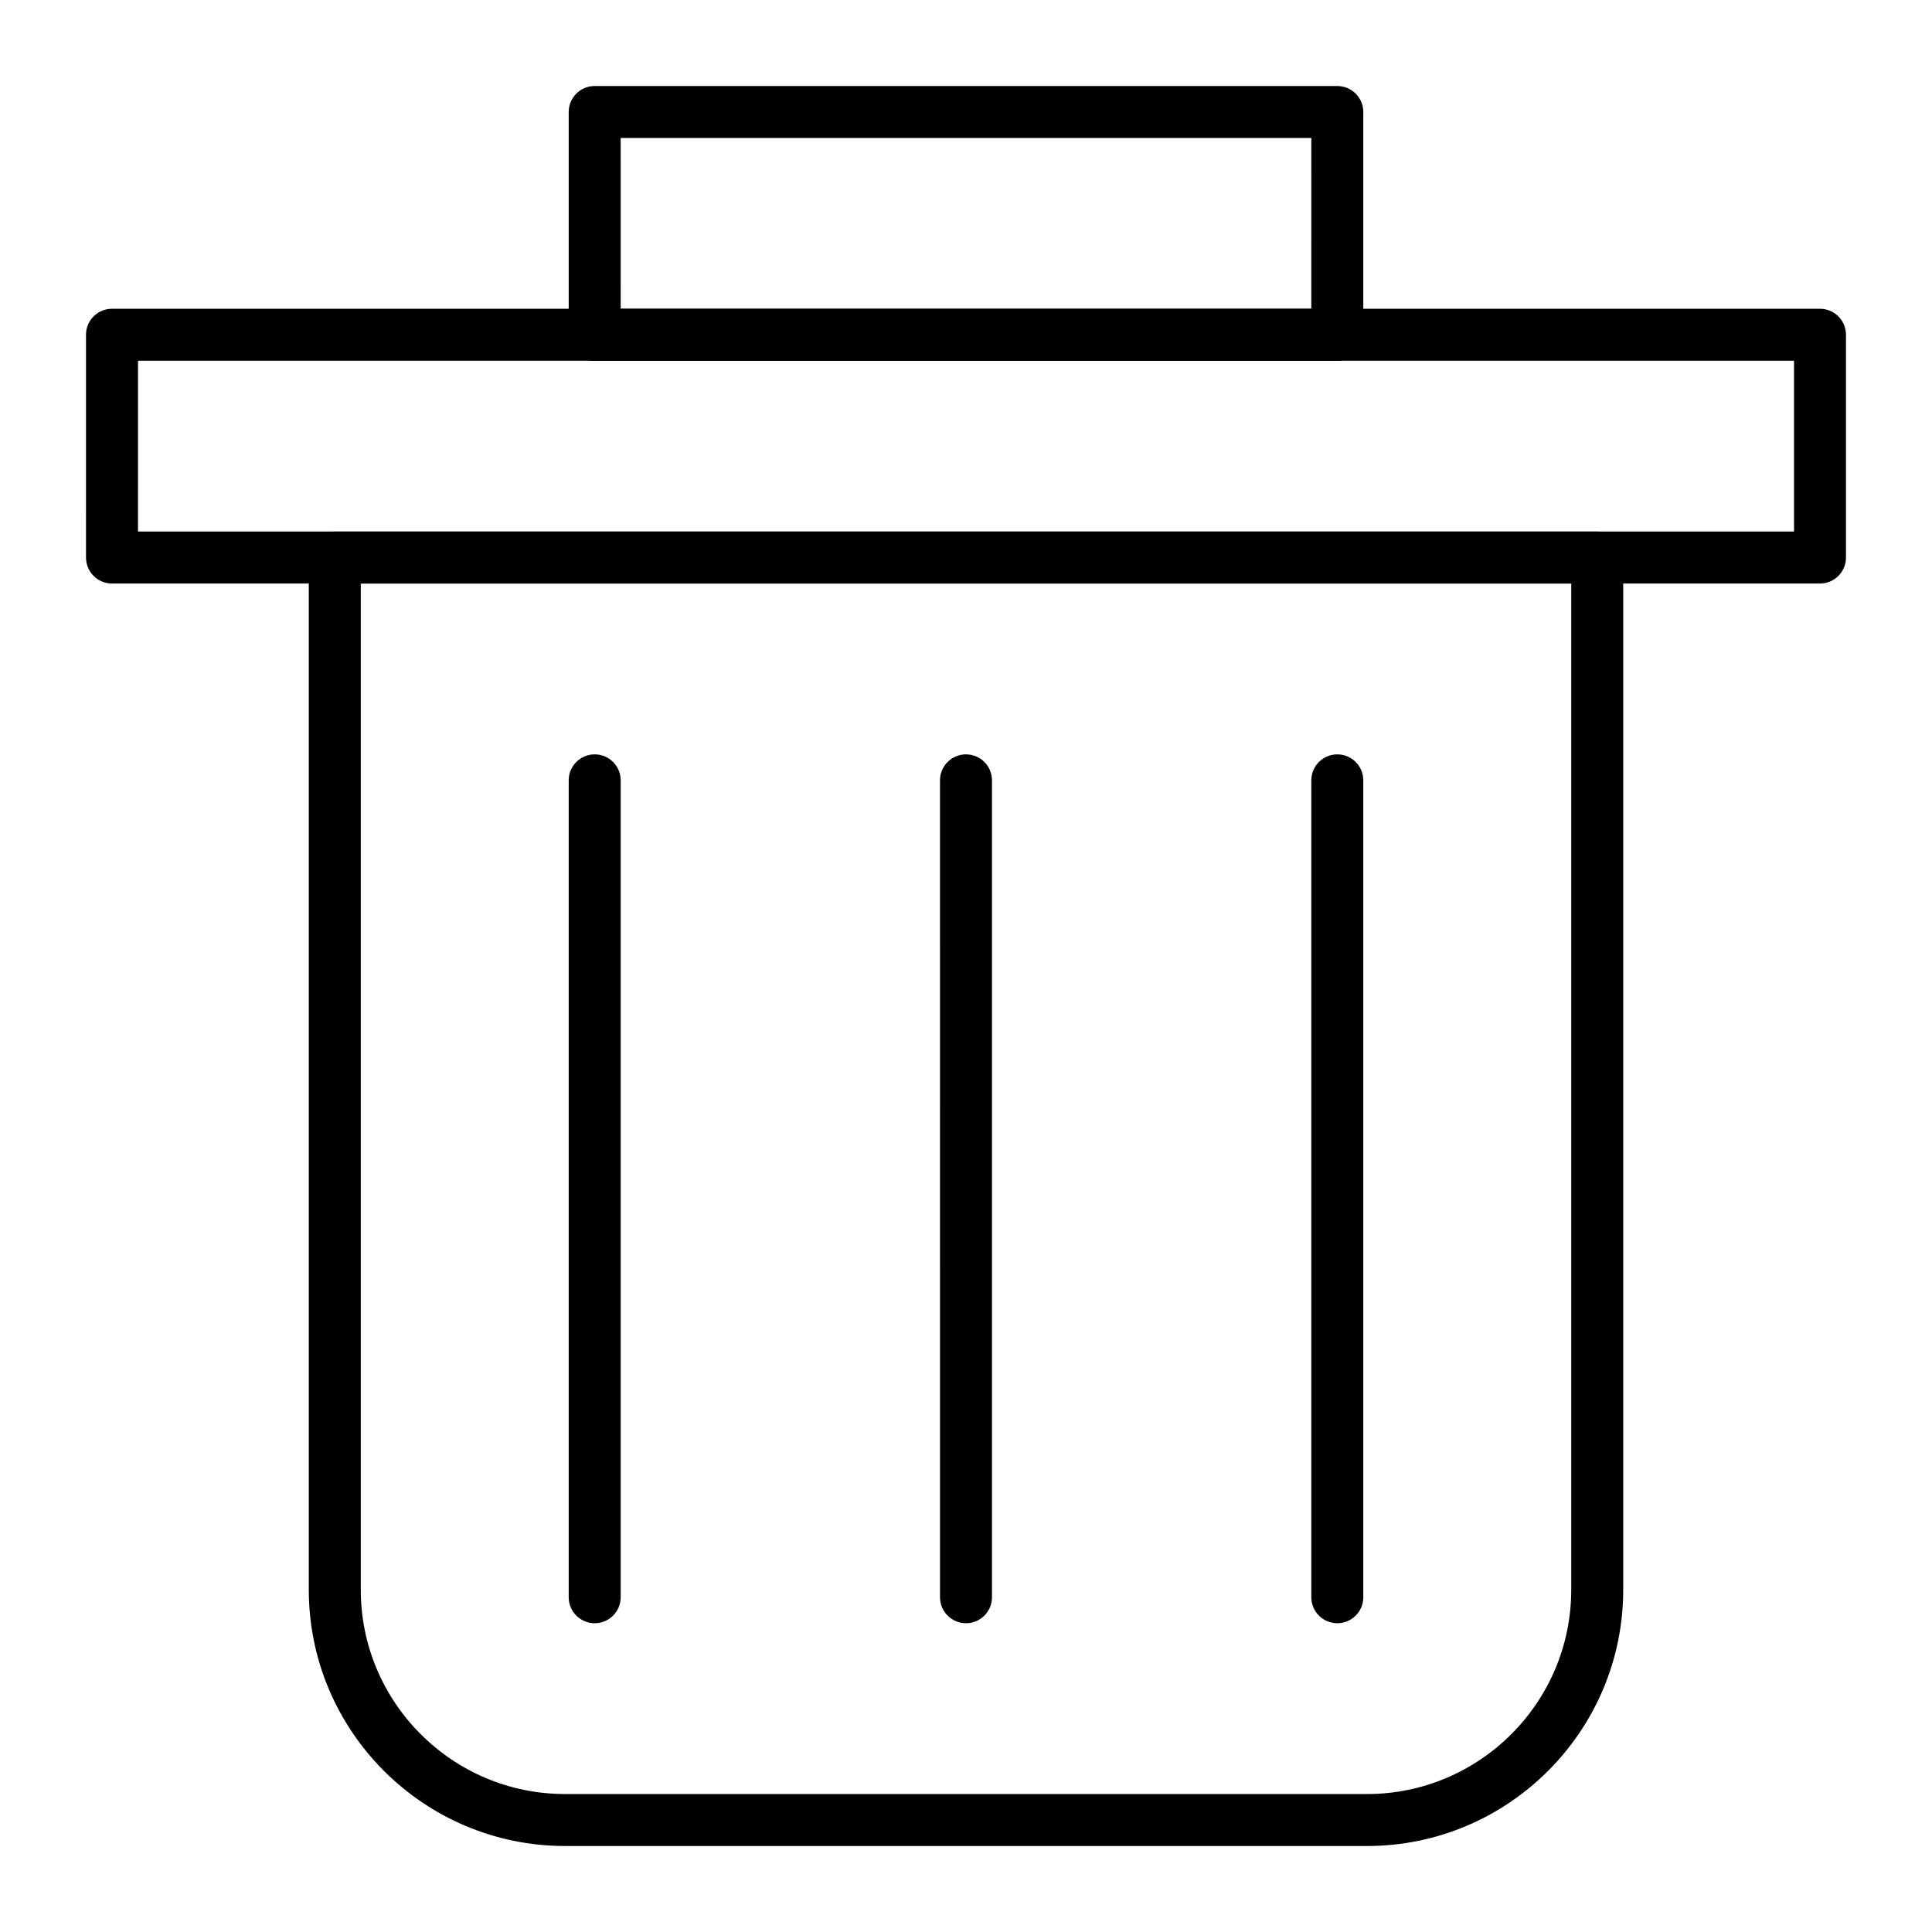
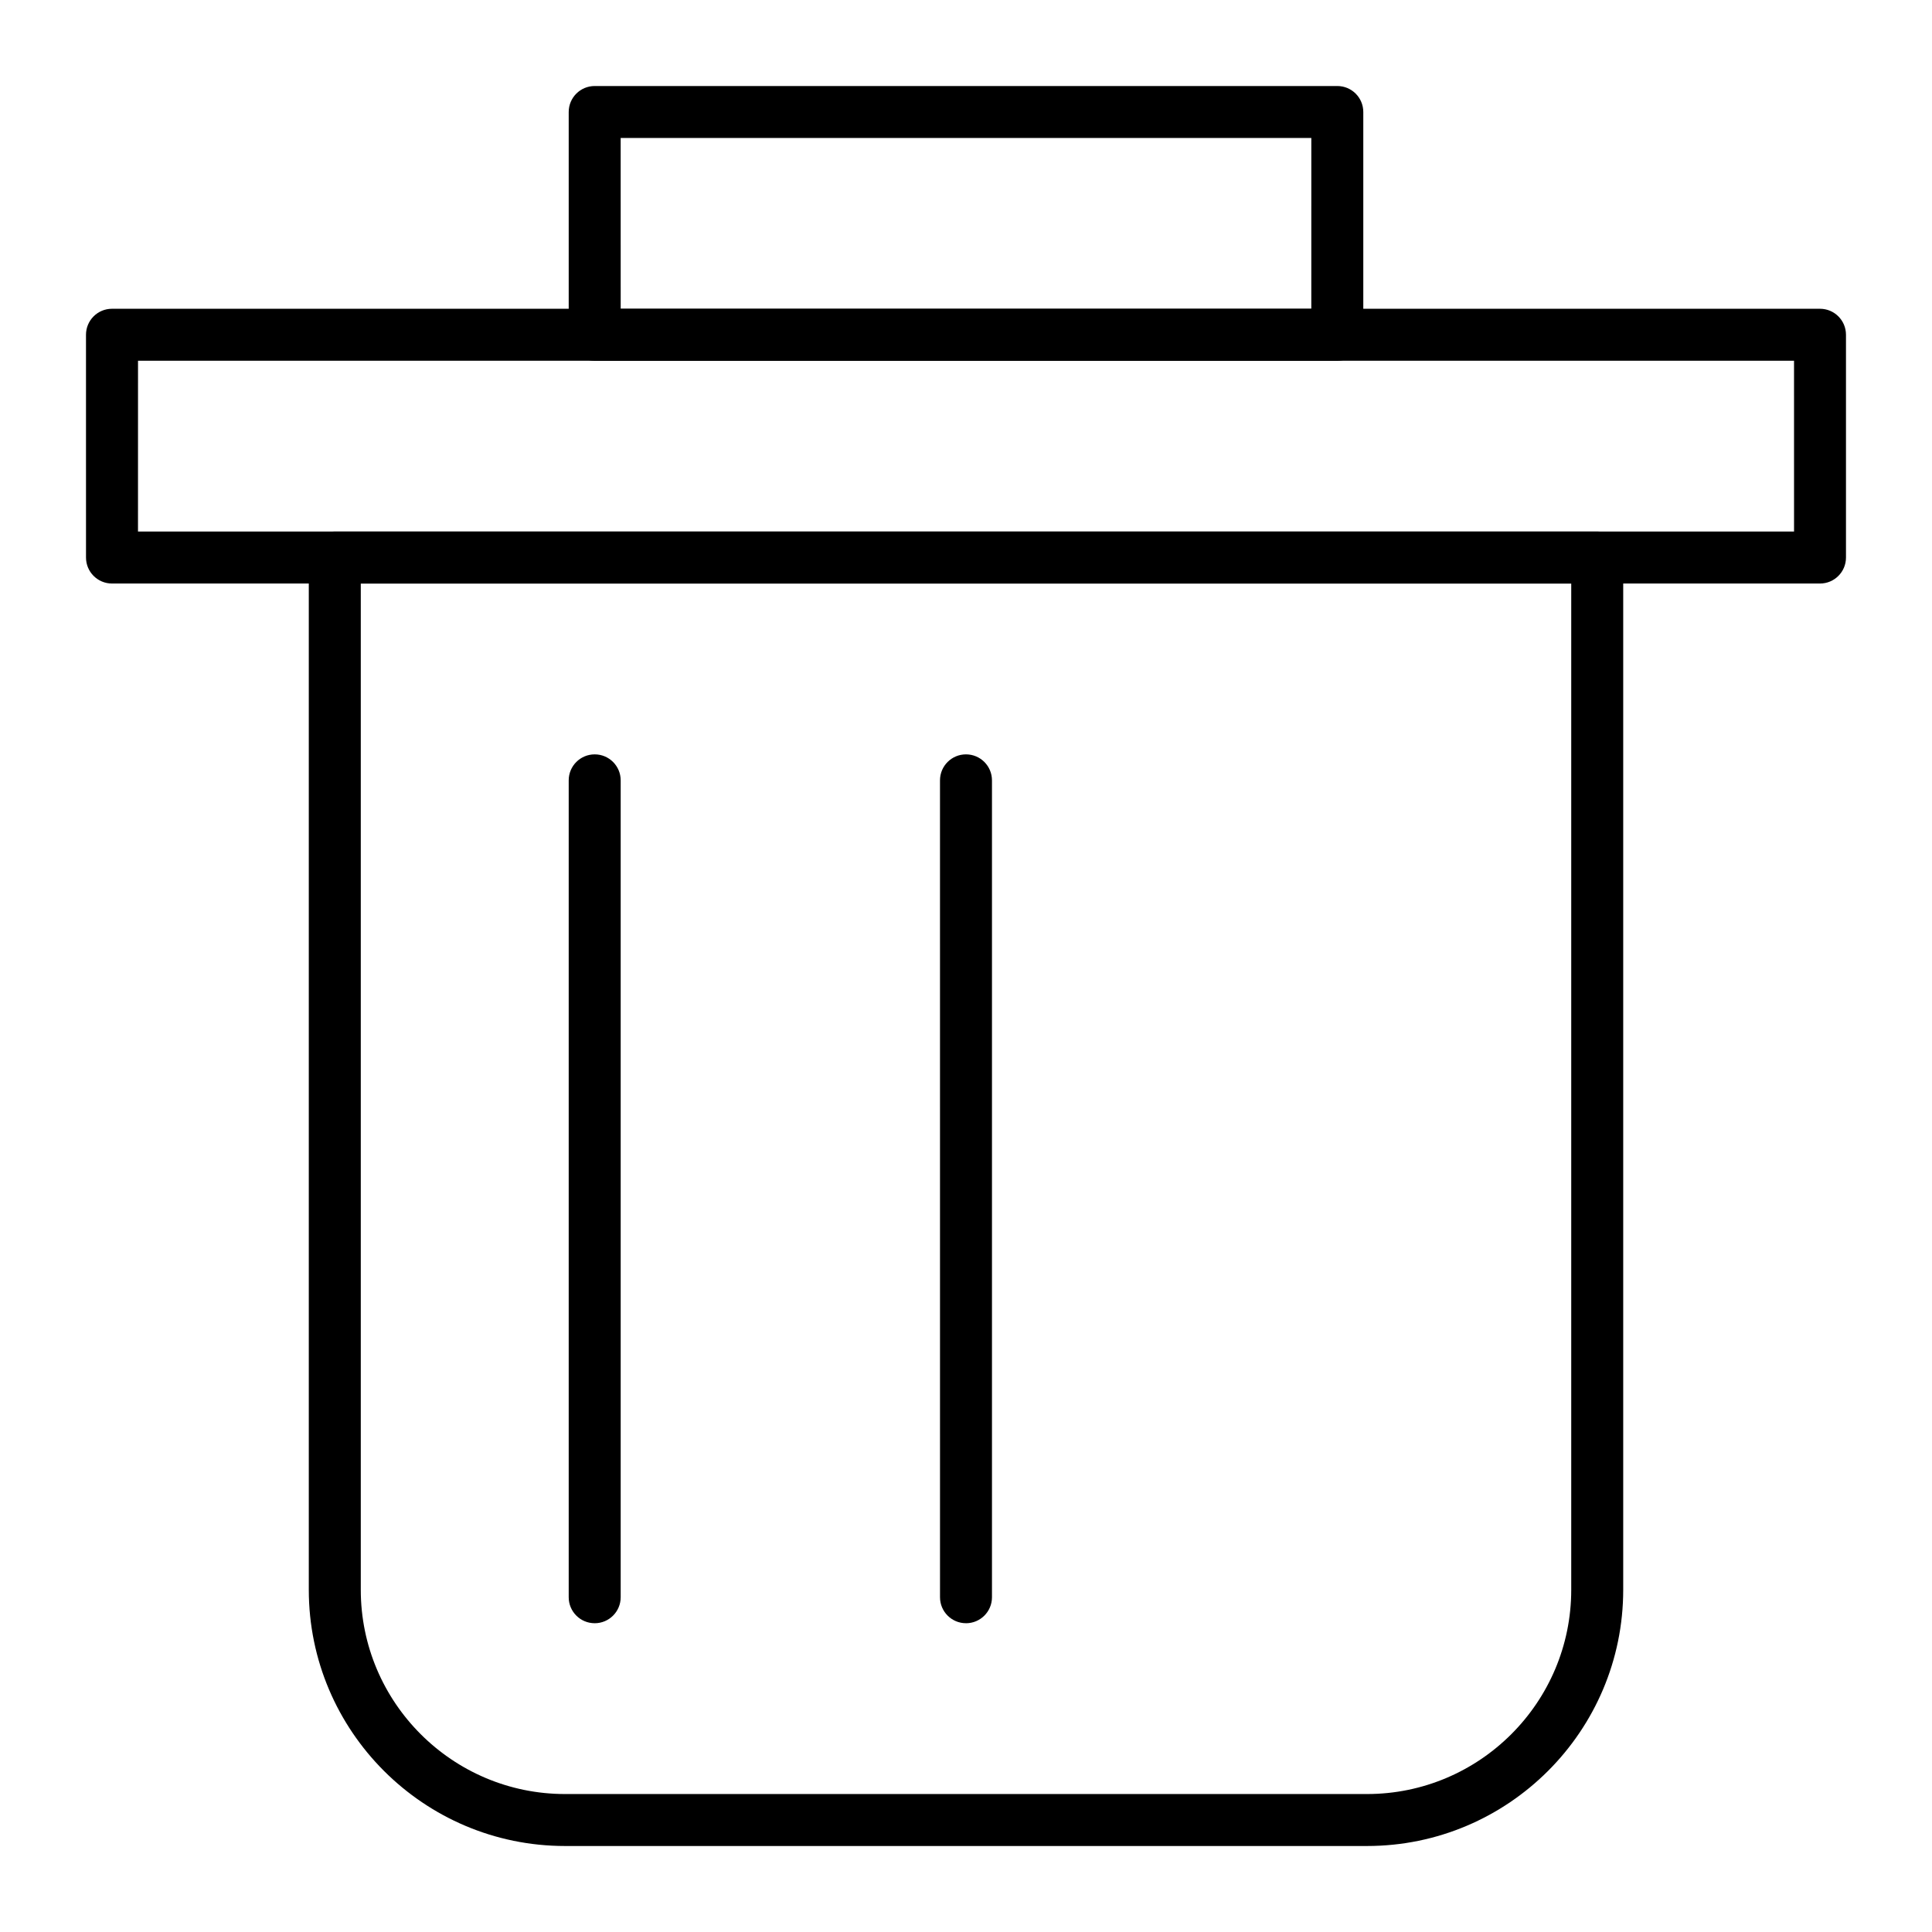
<svg xmlns="http://www.w3.org/2000/svg" fill="#000000" width="800px" height="800px" version="1.1" viewBox="144 144 512 512">
  <g>
    <path d="m626.32 298.64h-452.64c-3.805 0-6.887-3.082-6.887-6.887l-0.004-59.039c0-3.805 3.082-6.887 6.887-6.887h452.64c3.805 0 6.887 3.082 6.887 6.887v59.039c0.004 3.805-3.078 6.887-6.883 6.887zm-445.75-13.773h438.87l-0.004-45.266h-438.86z" />
    <path d="m506.27 633.21h-212.53c-37.441 0-67.906-30.461-67.906-67.902v-273.55c0-3.805 3.082-6.887 6.887-6.887h334.56c3.805 0 6.887 3.082 6.887 6.887v273.55c0.004 37.441-30.457 67.902-67.898 67.902zm-266.66-334.56v266.66c0 29.848 24.281 54.129 54.129 54.129h212.53c29.844 0 54.125-24.281 54.125-54.125v-266.66z" />
    <path d="m498.4 239.61h-196.8c-3.805 0-6.887-3.082-6.887-6.887v-59.039c0-3.805 3.082-6.887 6.887-6.887h196.8c3.805 0 6.887 3.082 6.887 6.887v59.039c0 3.805-3.082 6.887-6.887 6.887zm-189.91-13.777h183.02l0.004-45.262h-183.03z" />
    <path d="m301.6 574.17c-3.805 0-6.887-3.082-6.887-6.887v-216.48c0-3.805 3.082-6.887 6.887-6.887 3.805 0 6.887 3.082 6.887 6.887v216.48c0 3.805-3.082 6.891-6.887 6.891z" />
    <path d="m400 574.17c-3.805 0-6.887-3.082-6.887-6.887l-0.004-216.48c0-3.805 3.082-6.887 6.887-6.887 3.805 0 6.887 3.082 6.887 6.887v216.48c0.004 3.805-3.082 6.891-6.883 6.891z" />
-     <path d="m498.4 574.17c-3.805 0-6.887-3.082-6.887-6.887v-216.48c0-3.805 3.082-6.887 6.887-6.887 3.805 0 6.887 3.082 6.887 6.887v216.48c0 3.805-3.082 6.891-6.887 6.891z" />
  </g>
</svg>